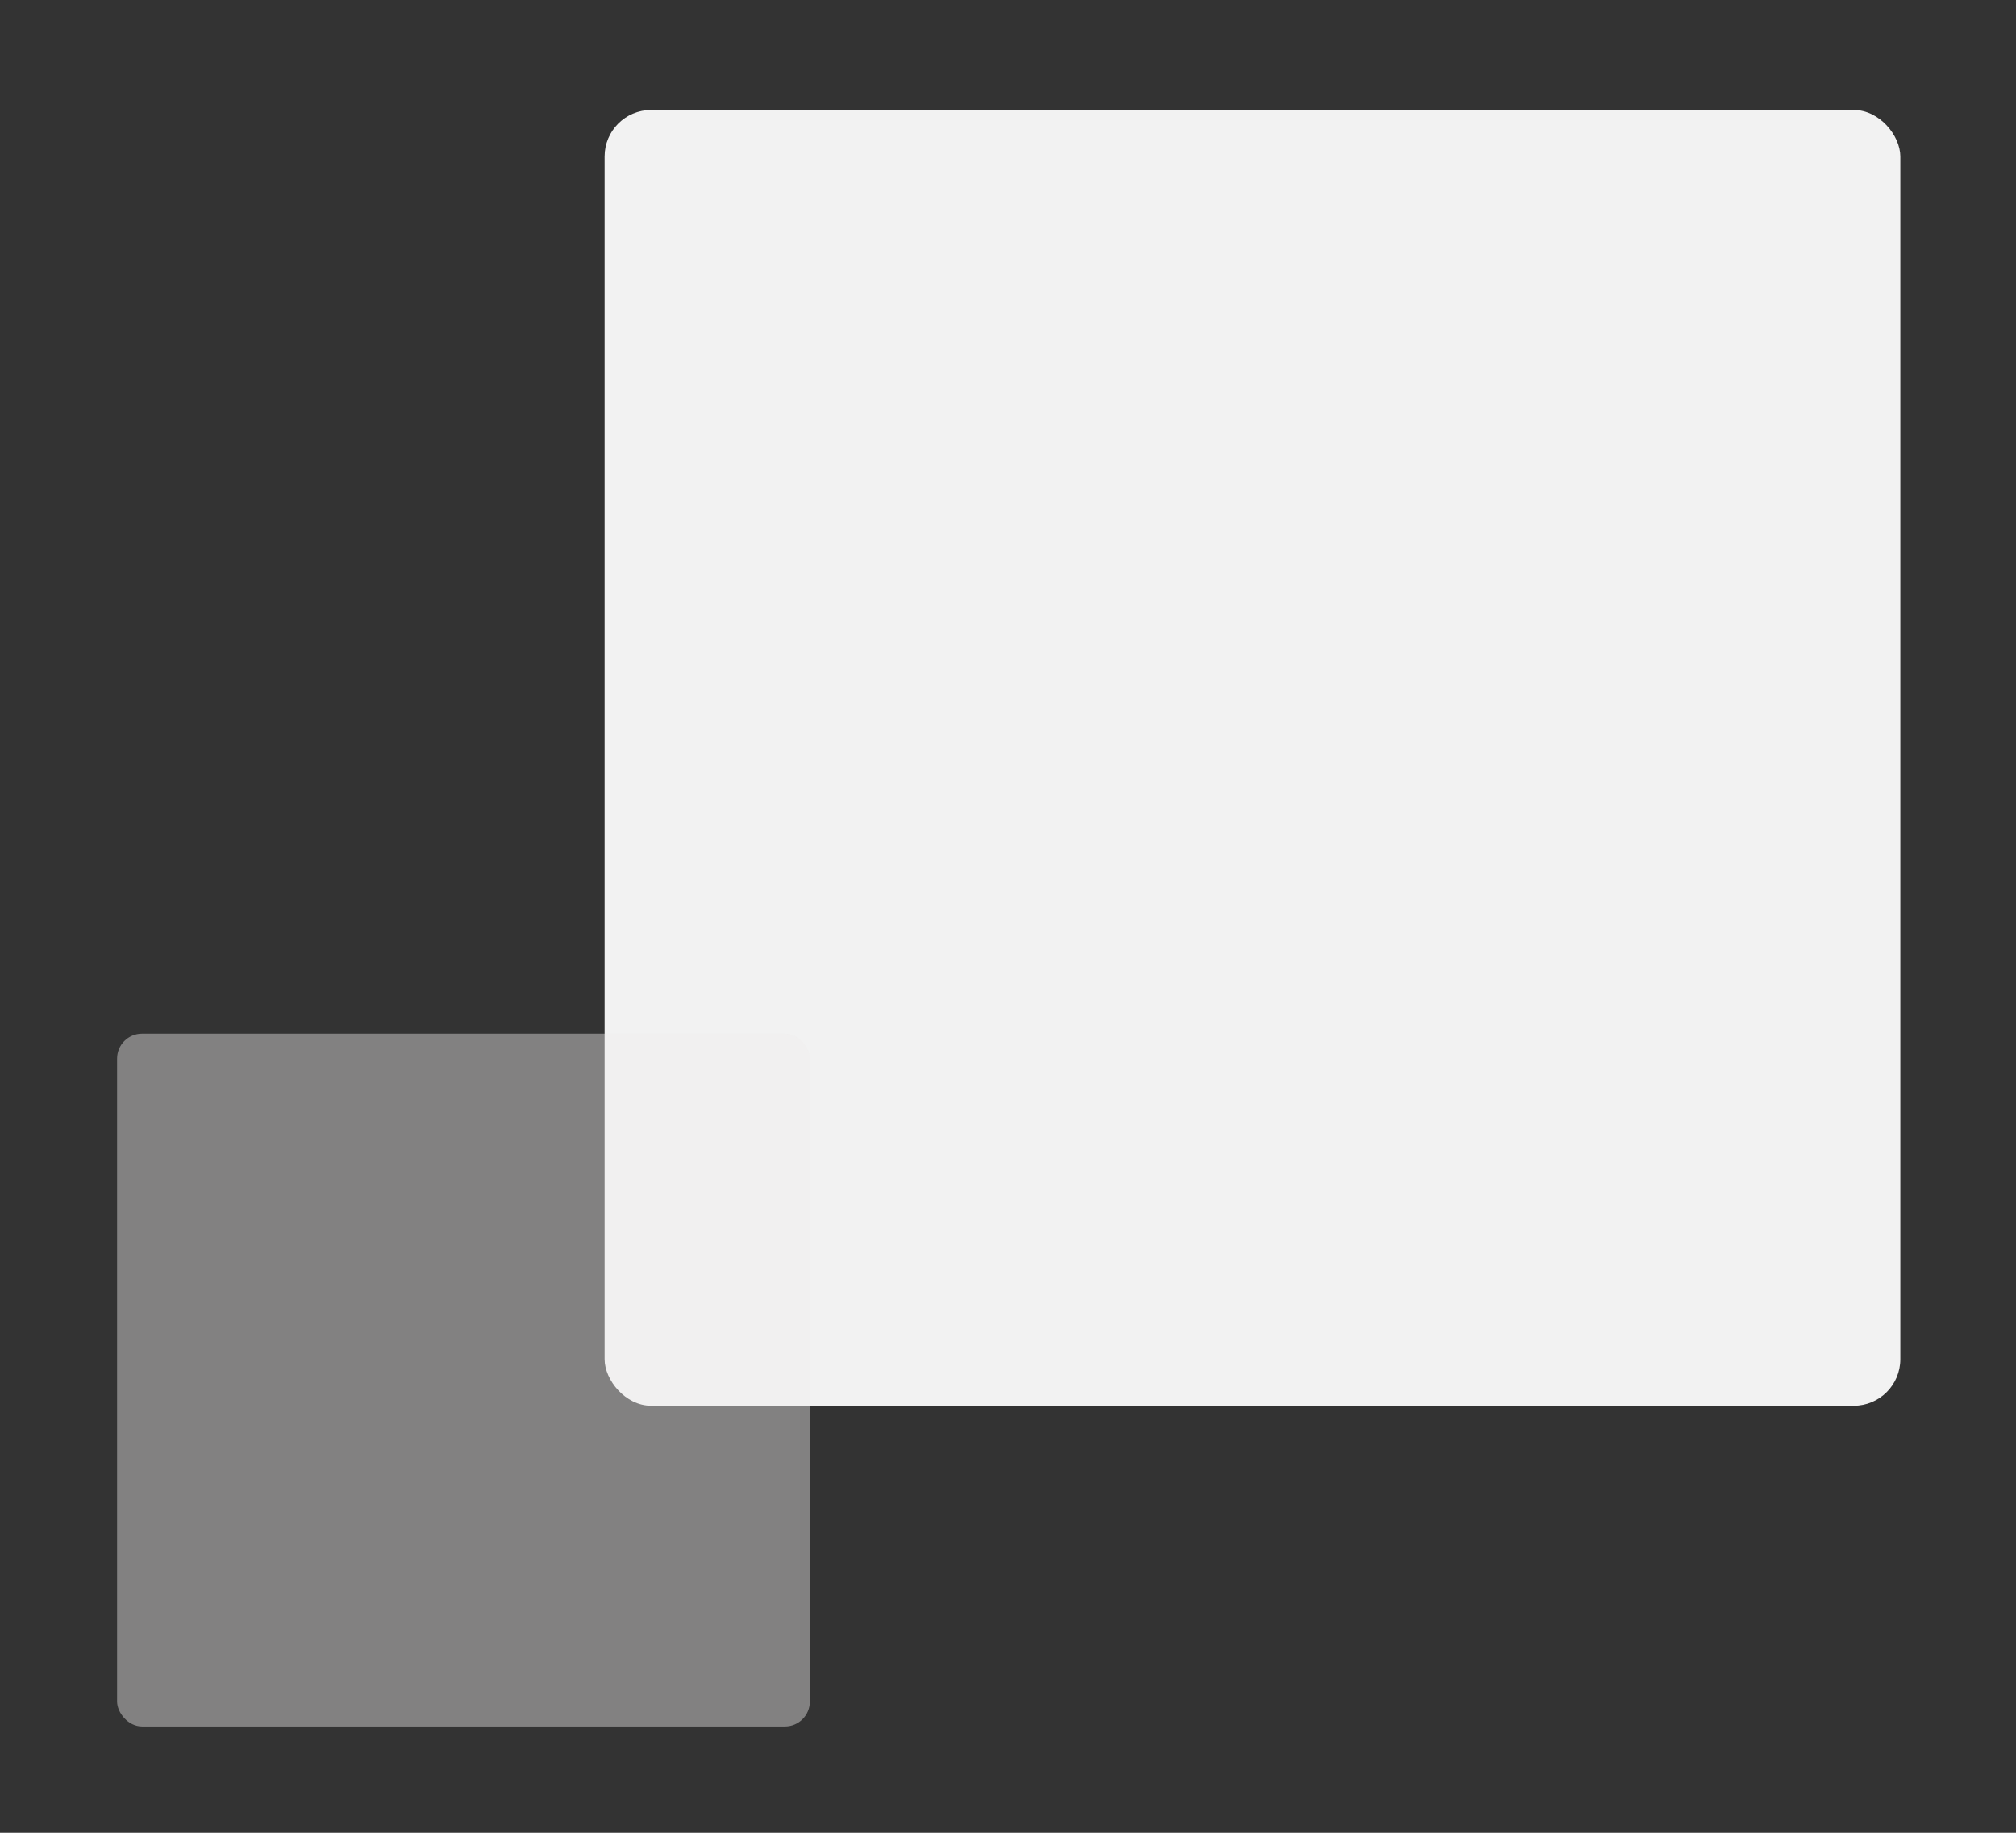
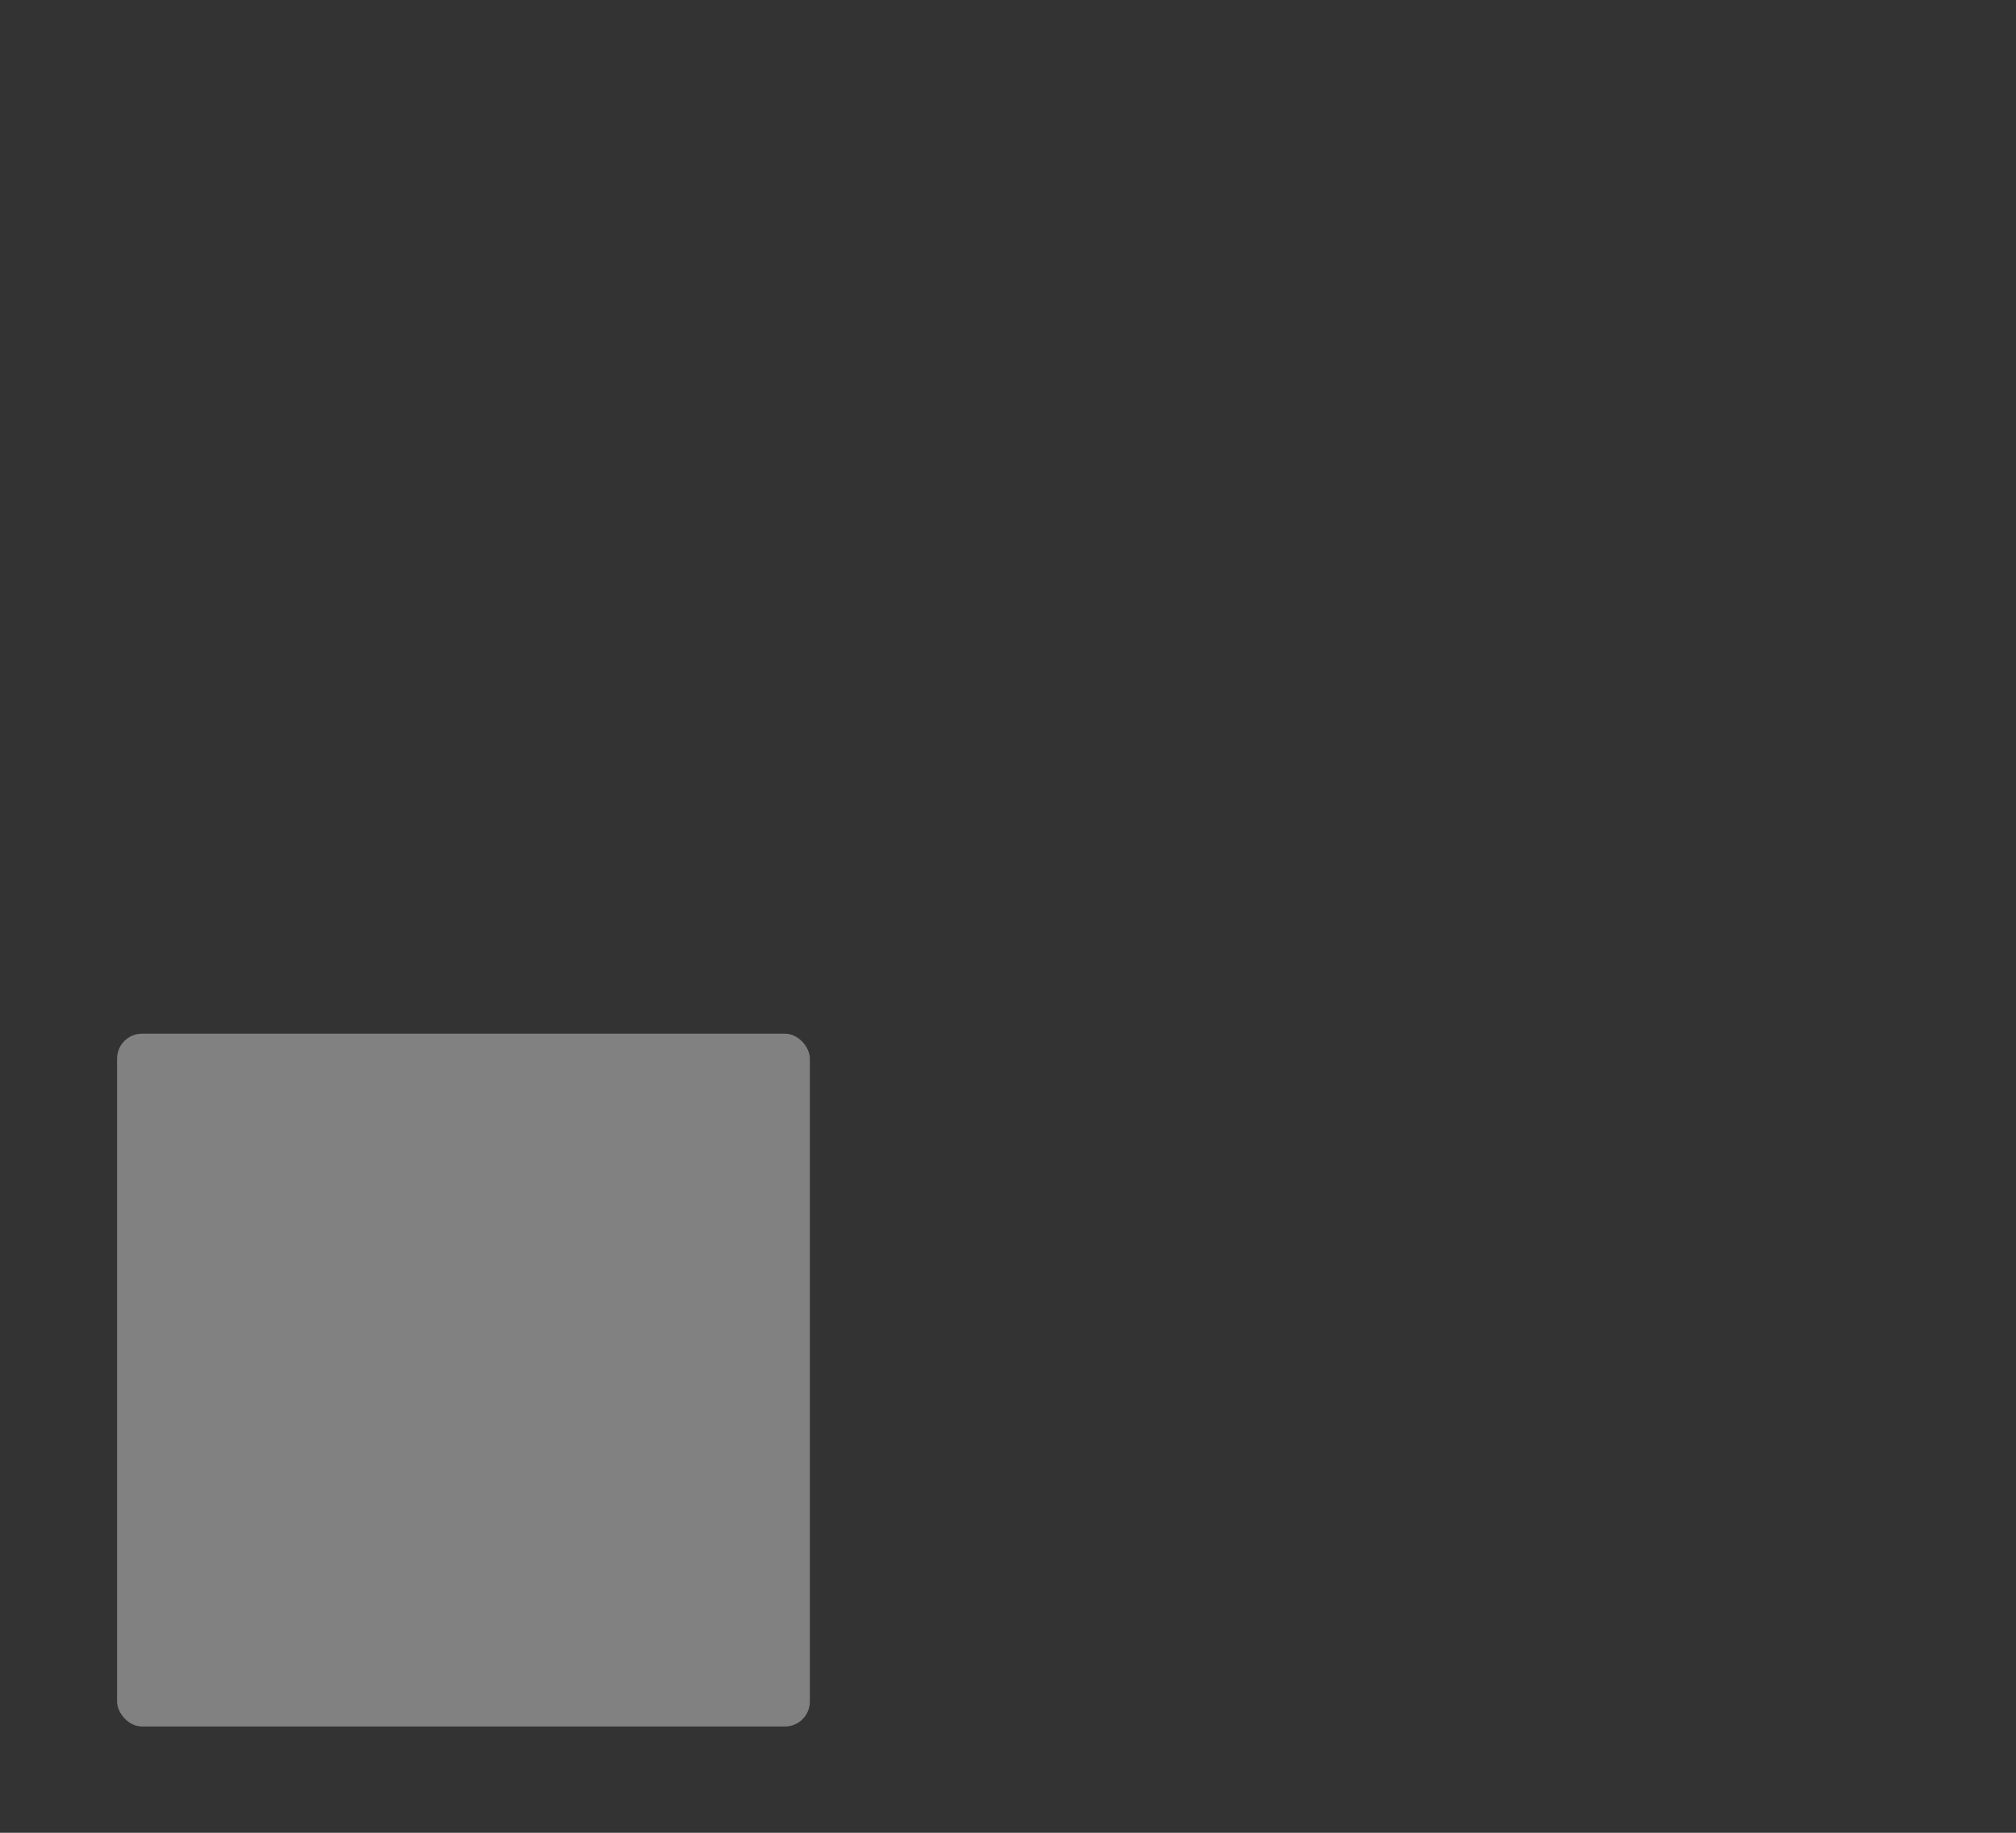
<svg xmlns="http://www.w3.org/2000/svg" width="110px" height="100px" viewBox="0 0 110 100" version="1.1">
  <rect x="0" y="0" width="110" height="100" fill="#333333" stroke="none" />
  <title>Artboard Copy 10</title>
  <desc>Created with Sketch.</desc>
  <g id="Artboard-Copy-10" stroke="none" stroke-width="1" fill="none" fill-rule="evenodd">
    <g id="Group-17" transform="translate(6, 6)" fill-rule="nonzero">
-       <rect id="Rectangle" fill="#F2F2F2" x="26.989" y="0" width="70.7" height="70.7" rx="2.538" />
      <rect id="Rectangle" fill="#EEECEC" opacity="0.424" x="0.389" y="50.4" width="37.8" height="37.8" rx="1.359" />
    </g>
  </g>
</svg>